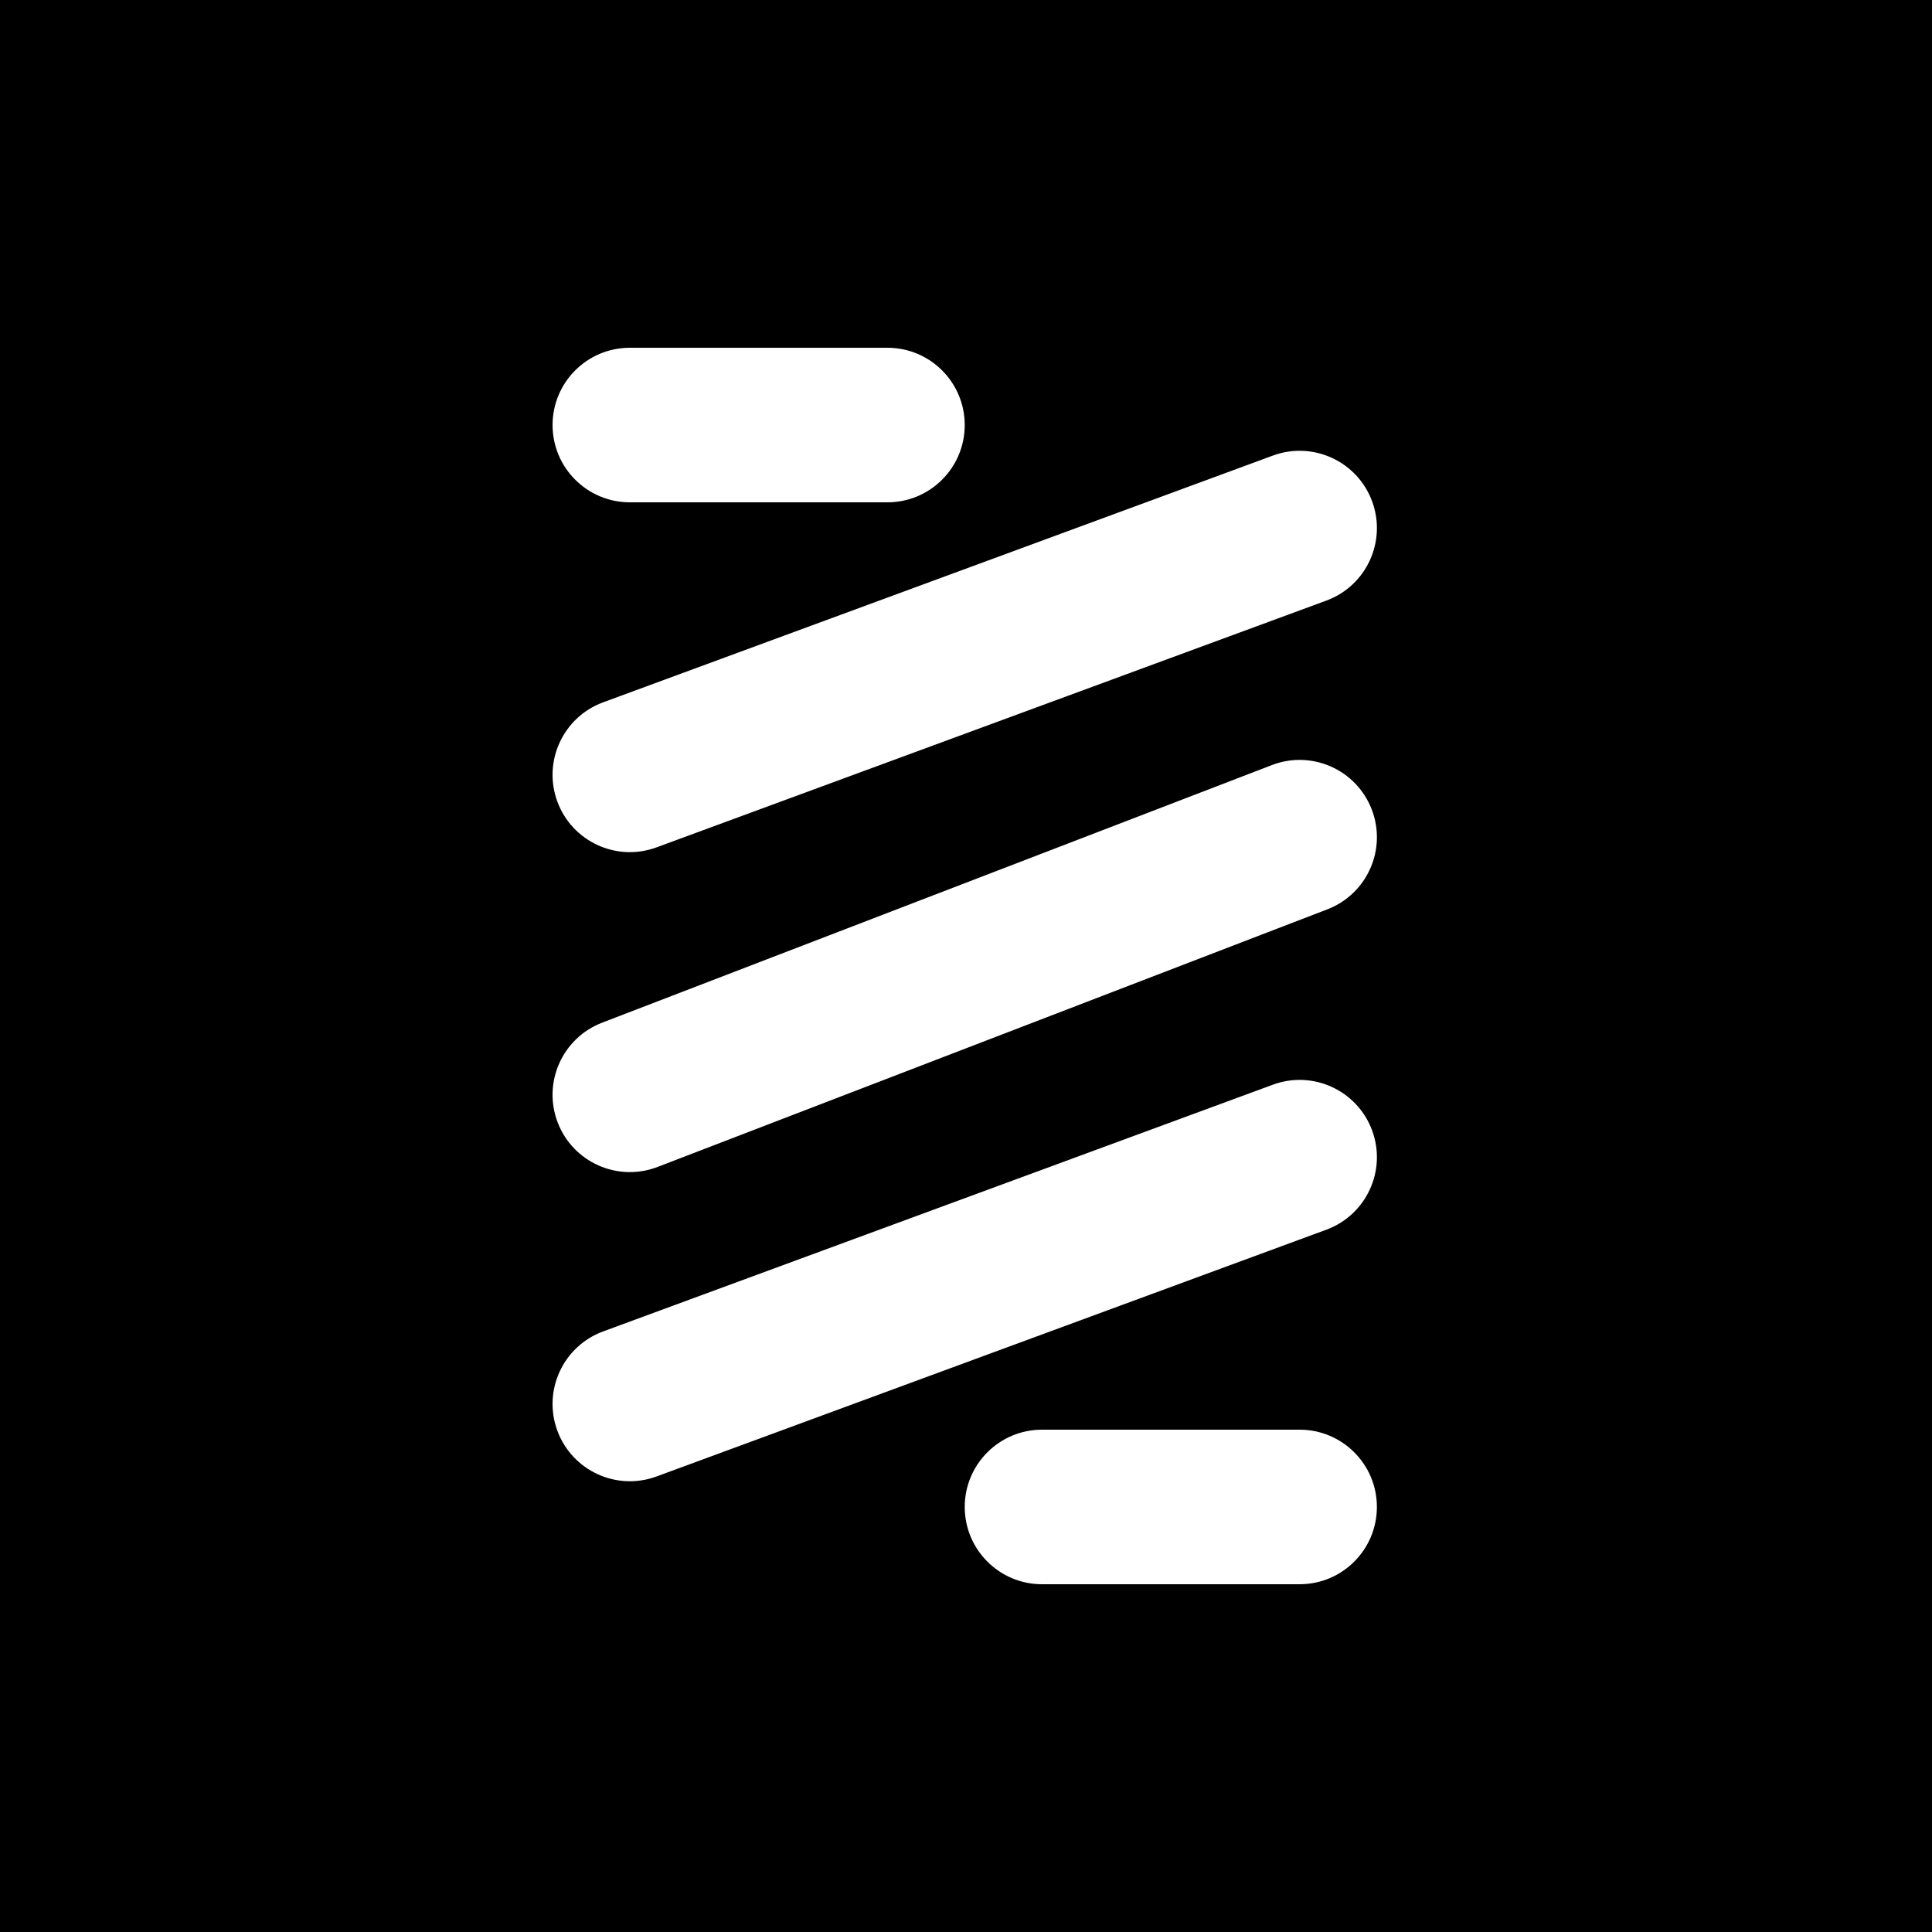
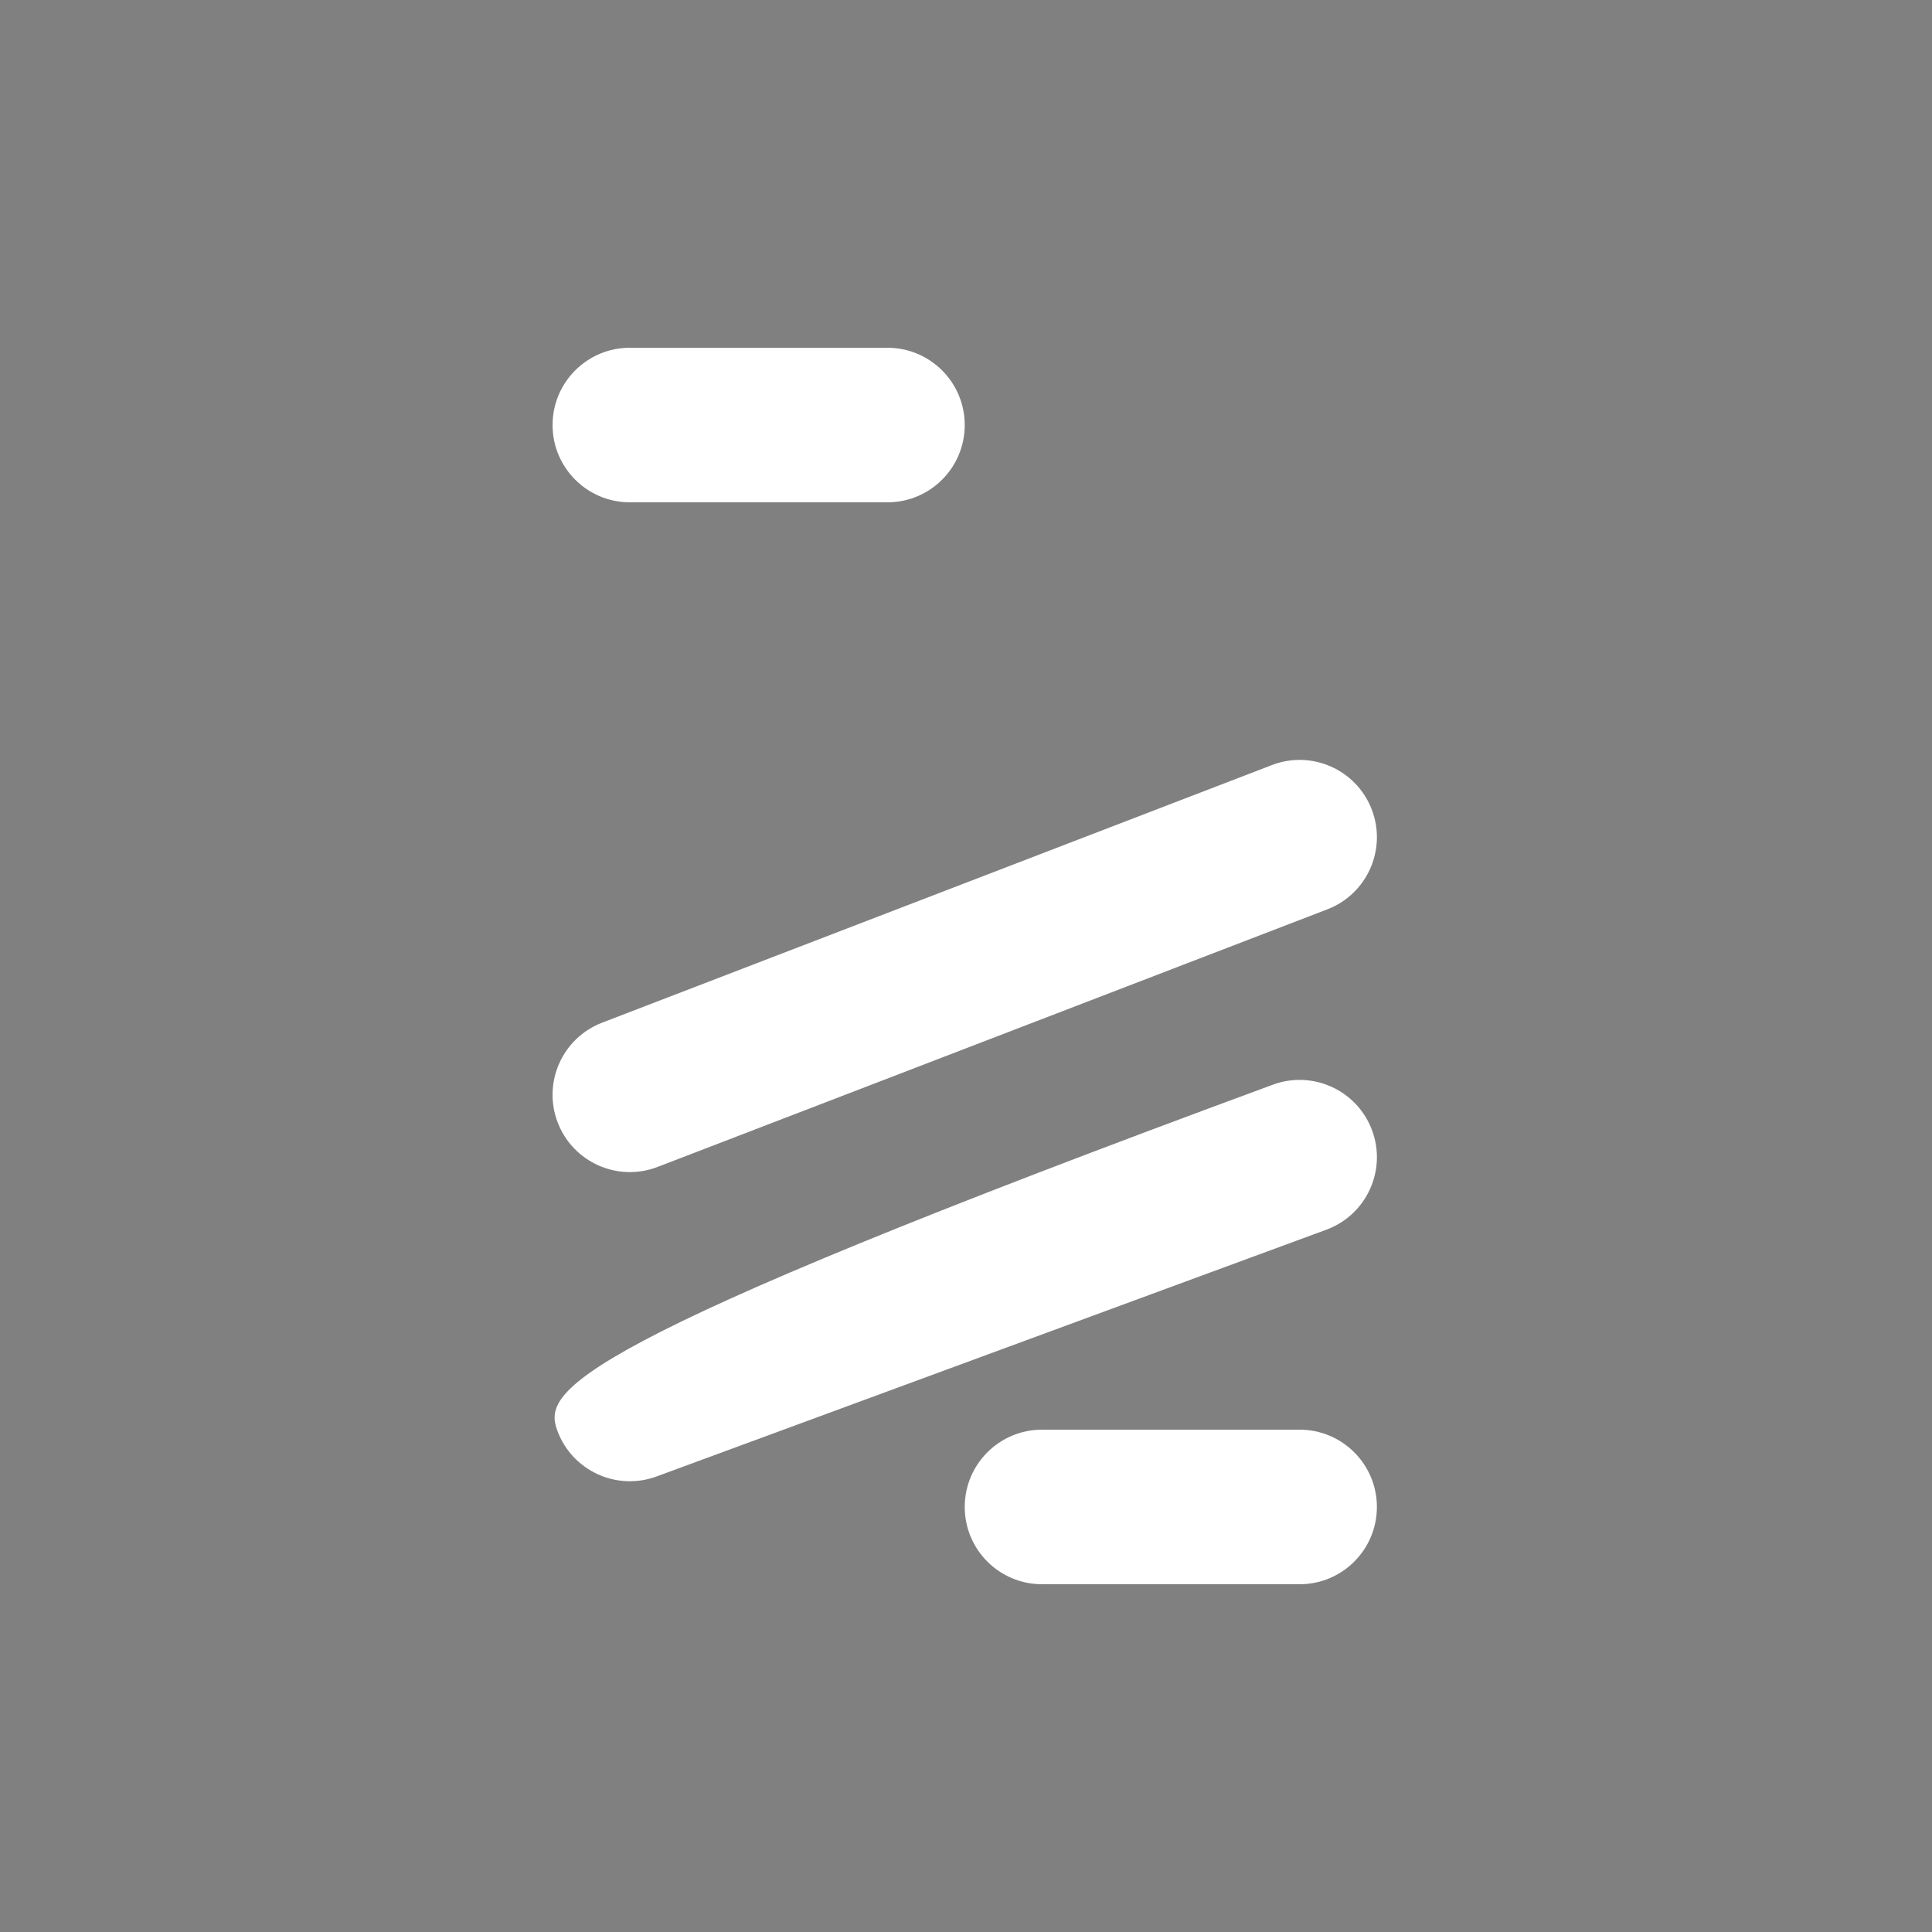
<svg xmlns="http://www.w3.org/2000/svg" width="500" height="500" viewBox="0 0 500 500" fill="none">
  <rect x="0" y="0" width="500" height="500" fill="#808080" stroke="none" />
  <g clip-path="url(#clip0_160_1229)">
-     <path d="M500 0V500H0V0H500Z" fill="url(#paint0_linear_160_1229)" />
    <path d="M163.005 90C151.96 90 143.005 98.954 143.005 110C143.005 121.046 151.96 130 163.005 130H229.672C240.718 130 249.672 121.046 249.672 110C249.672 98.954 240.718 90 229.672 90H163.005Z" fill="white" />
-     <path d="M343.253 155.434C353.618 151.616 358.924 140.118 355.106 129.753C351.286 119.389 339.79 114.082 329.425 117.901L156.091 181.76C145.727 185.579 140.42 197.077 144.239 207.441C148.057 217.806 159.555 223.113 169.919 219.294L343.253 155.434Z" fill="white" />
-     <path d="M343.253 318.246C353.618 314.428 358.924 302.93 355.106 292.566C351.286 282.201 339.79 276.895 329.425 280.713L156.091 344.572C145.727 348.392 140.42 359.888 144.239 370.253C148.057 380.618 159.555 385.925 169.919 382.106L343.253 318.246Z" fill="white" />
+     <path d="M343.253 318.246C353.618 314.428 358.924 302.93 355.106 292.566C351.286 282.201 339.79 276.895 329.425 280.713C145.727 348.392 140.42 359.888 144.239 370.253C148.057 380.618 159.555 385.925 169.919 382.106L343.253 318.246Z" fill="white" />
    <path d="M269.672 370C258.626 370 249.672 378.954 249.672 390C249.672 401.046 258.626 410 269.672 410H336.338C347.384 410 356.338 401.046 356.338 390C356.338 378.954 347.384 370 336.338 370H269.672Z" fill="white" />
    <path d="M343.518 235.334C353.827 231.369 358.971 219.797 355.006 209.488C351.04 199.178 339.468 194.035 329.16 198.001L155.826 264.668C145.516 268.633 140.373 280.204 144.338 290.513C148.304 300.823 159.876 305.966 170.185 302.001L343.518 235.334Z" fill="white" />
  </g>
  <defs>
    <linearGradient id="paint0_linear_160_1229" x1="250" y1="0" x2="250" y2="500" gradientUnits="userSpaceOnUse">
      <stop />
      <stop offset="1" />
    </linearGradient>
    <clipPath id="clip0_160_1229">
      <rect width="500" height="500" fill="white" />
    </clipPath>
  </defs>
</svg>